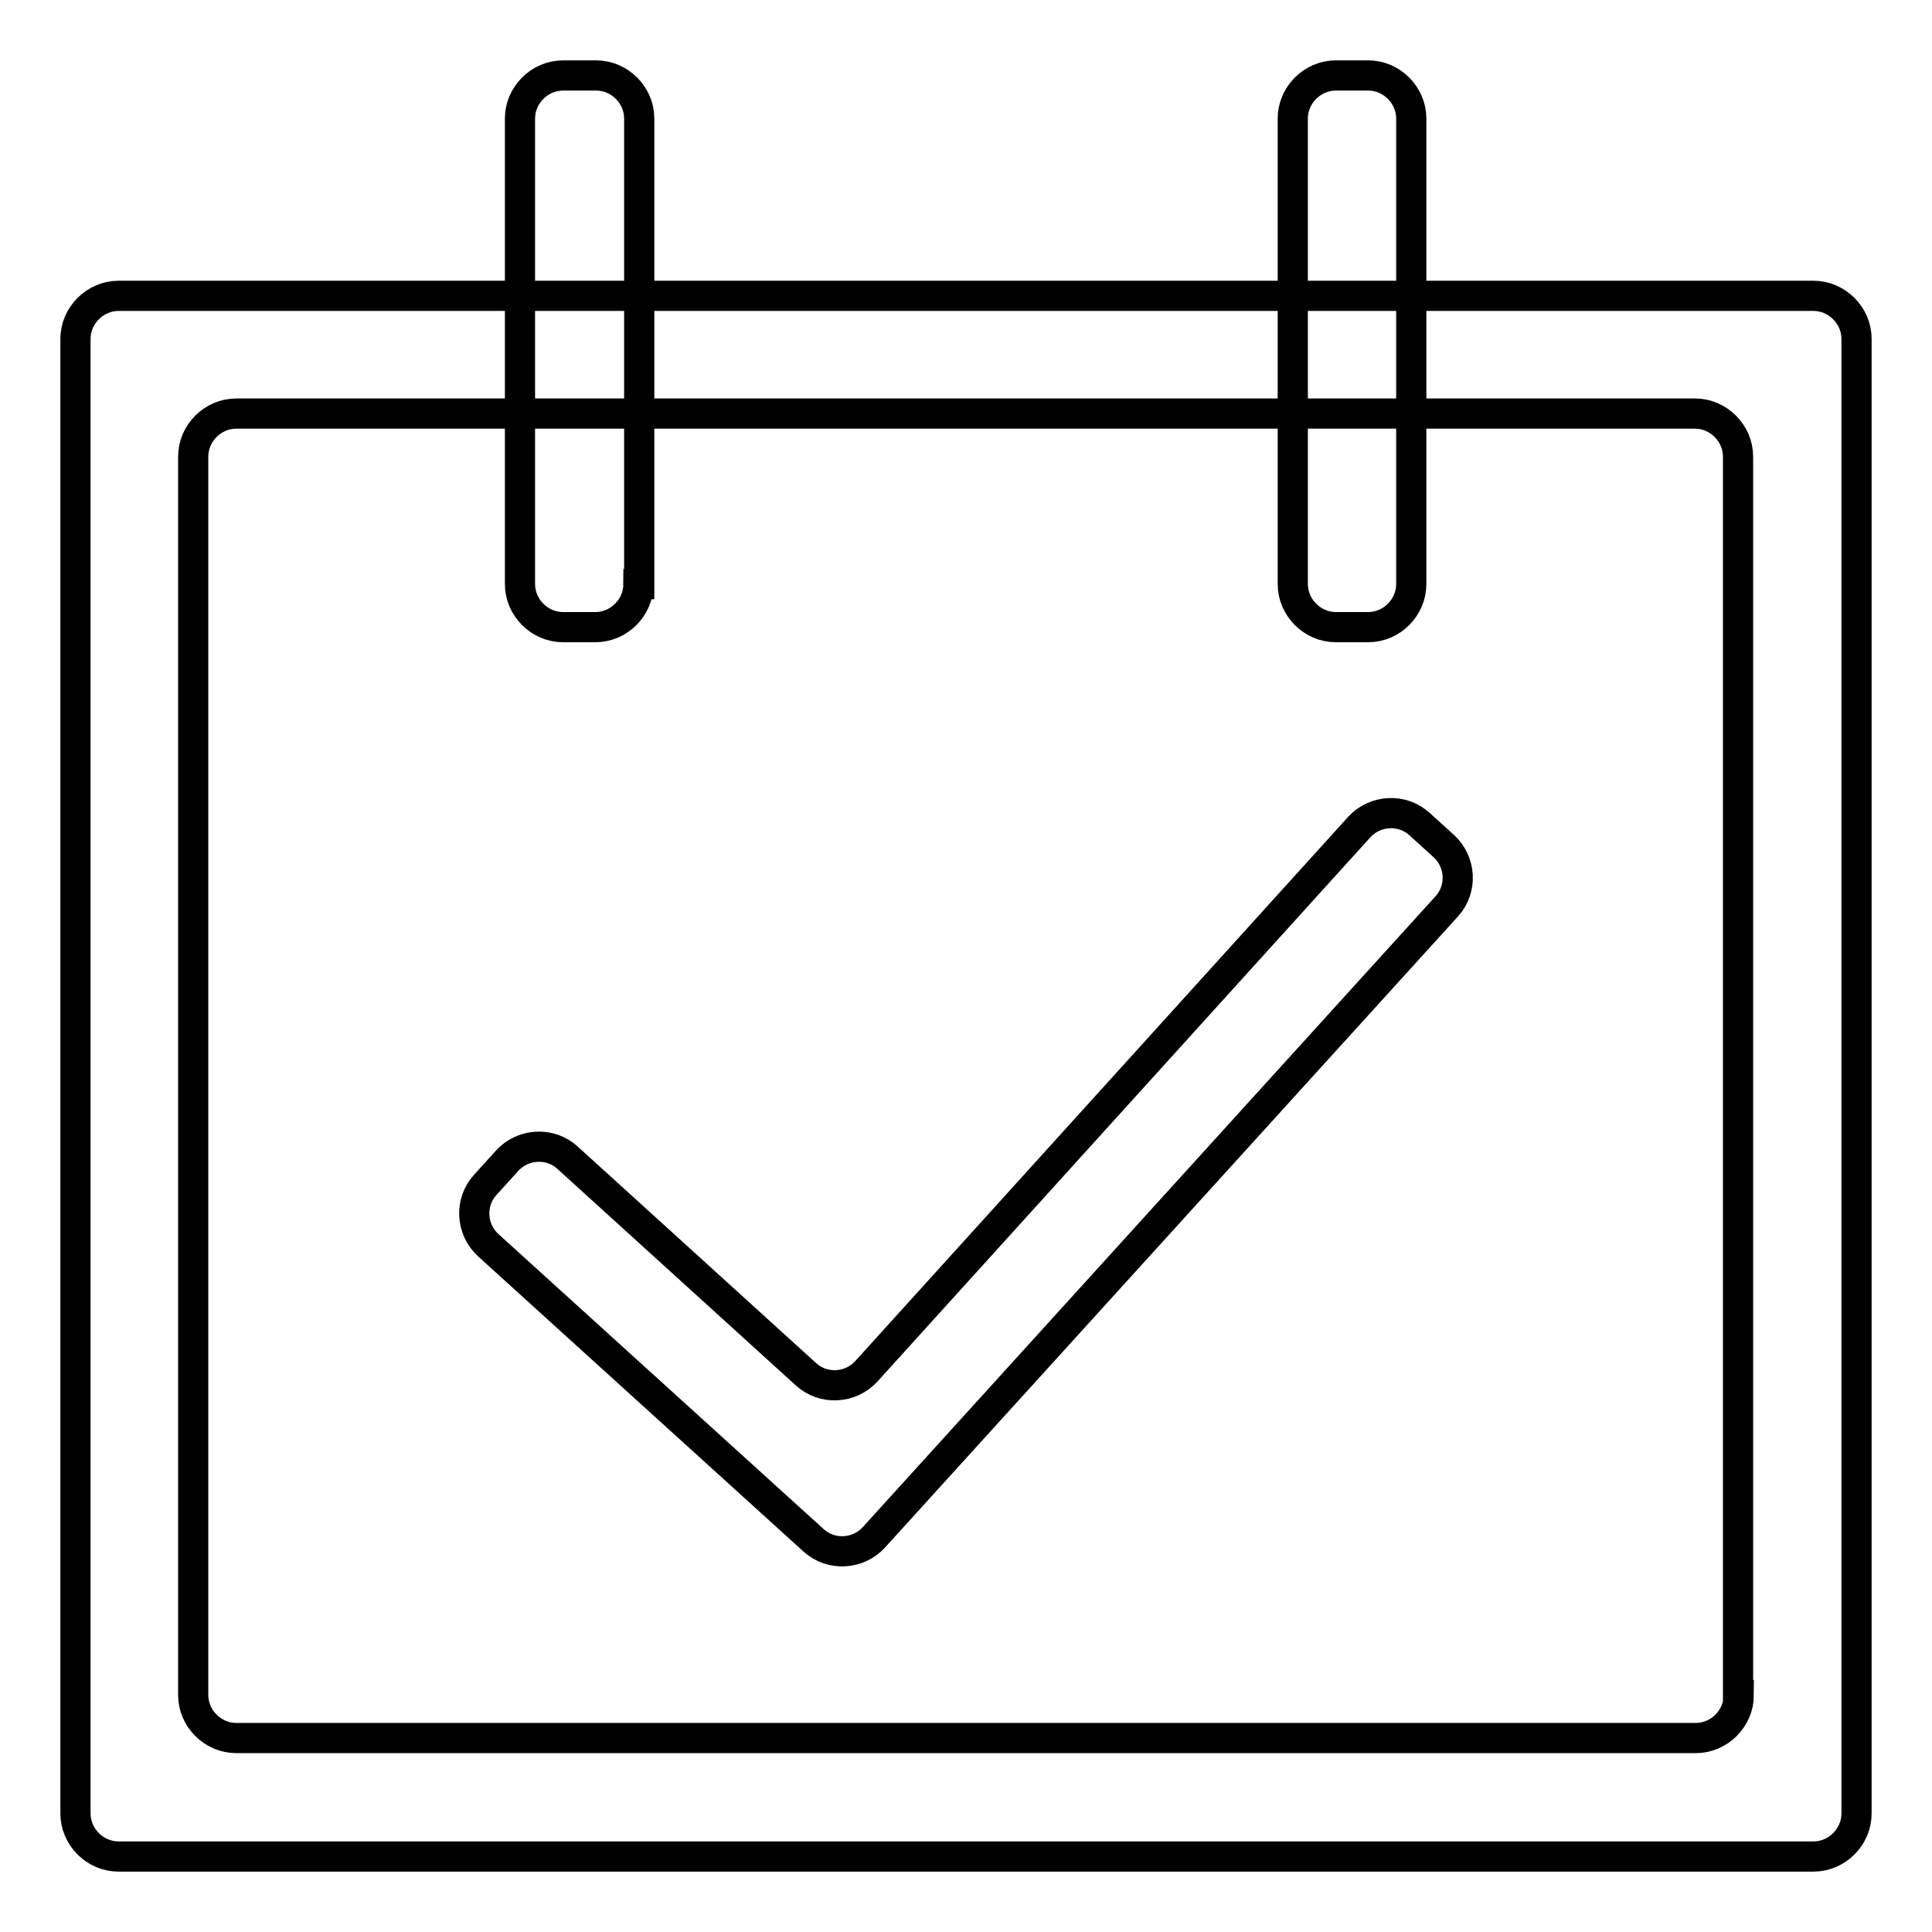
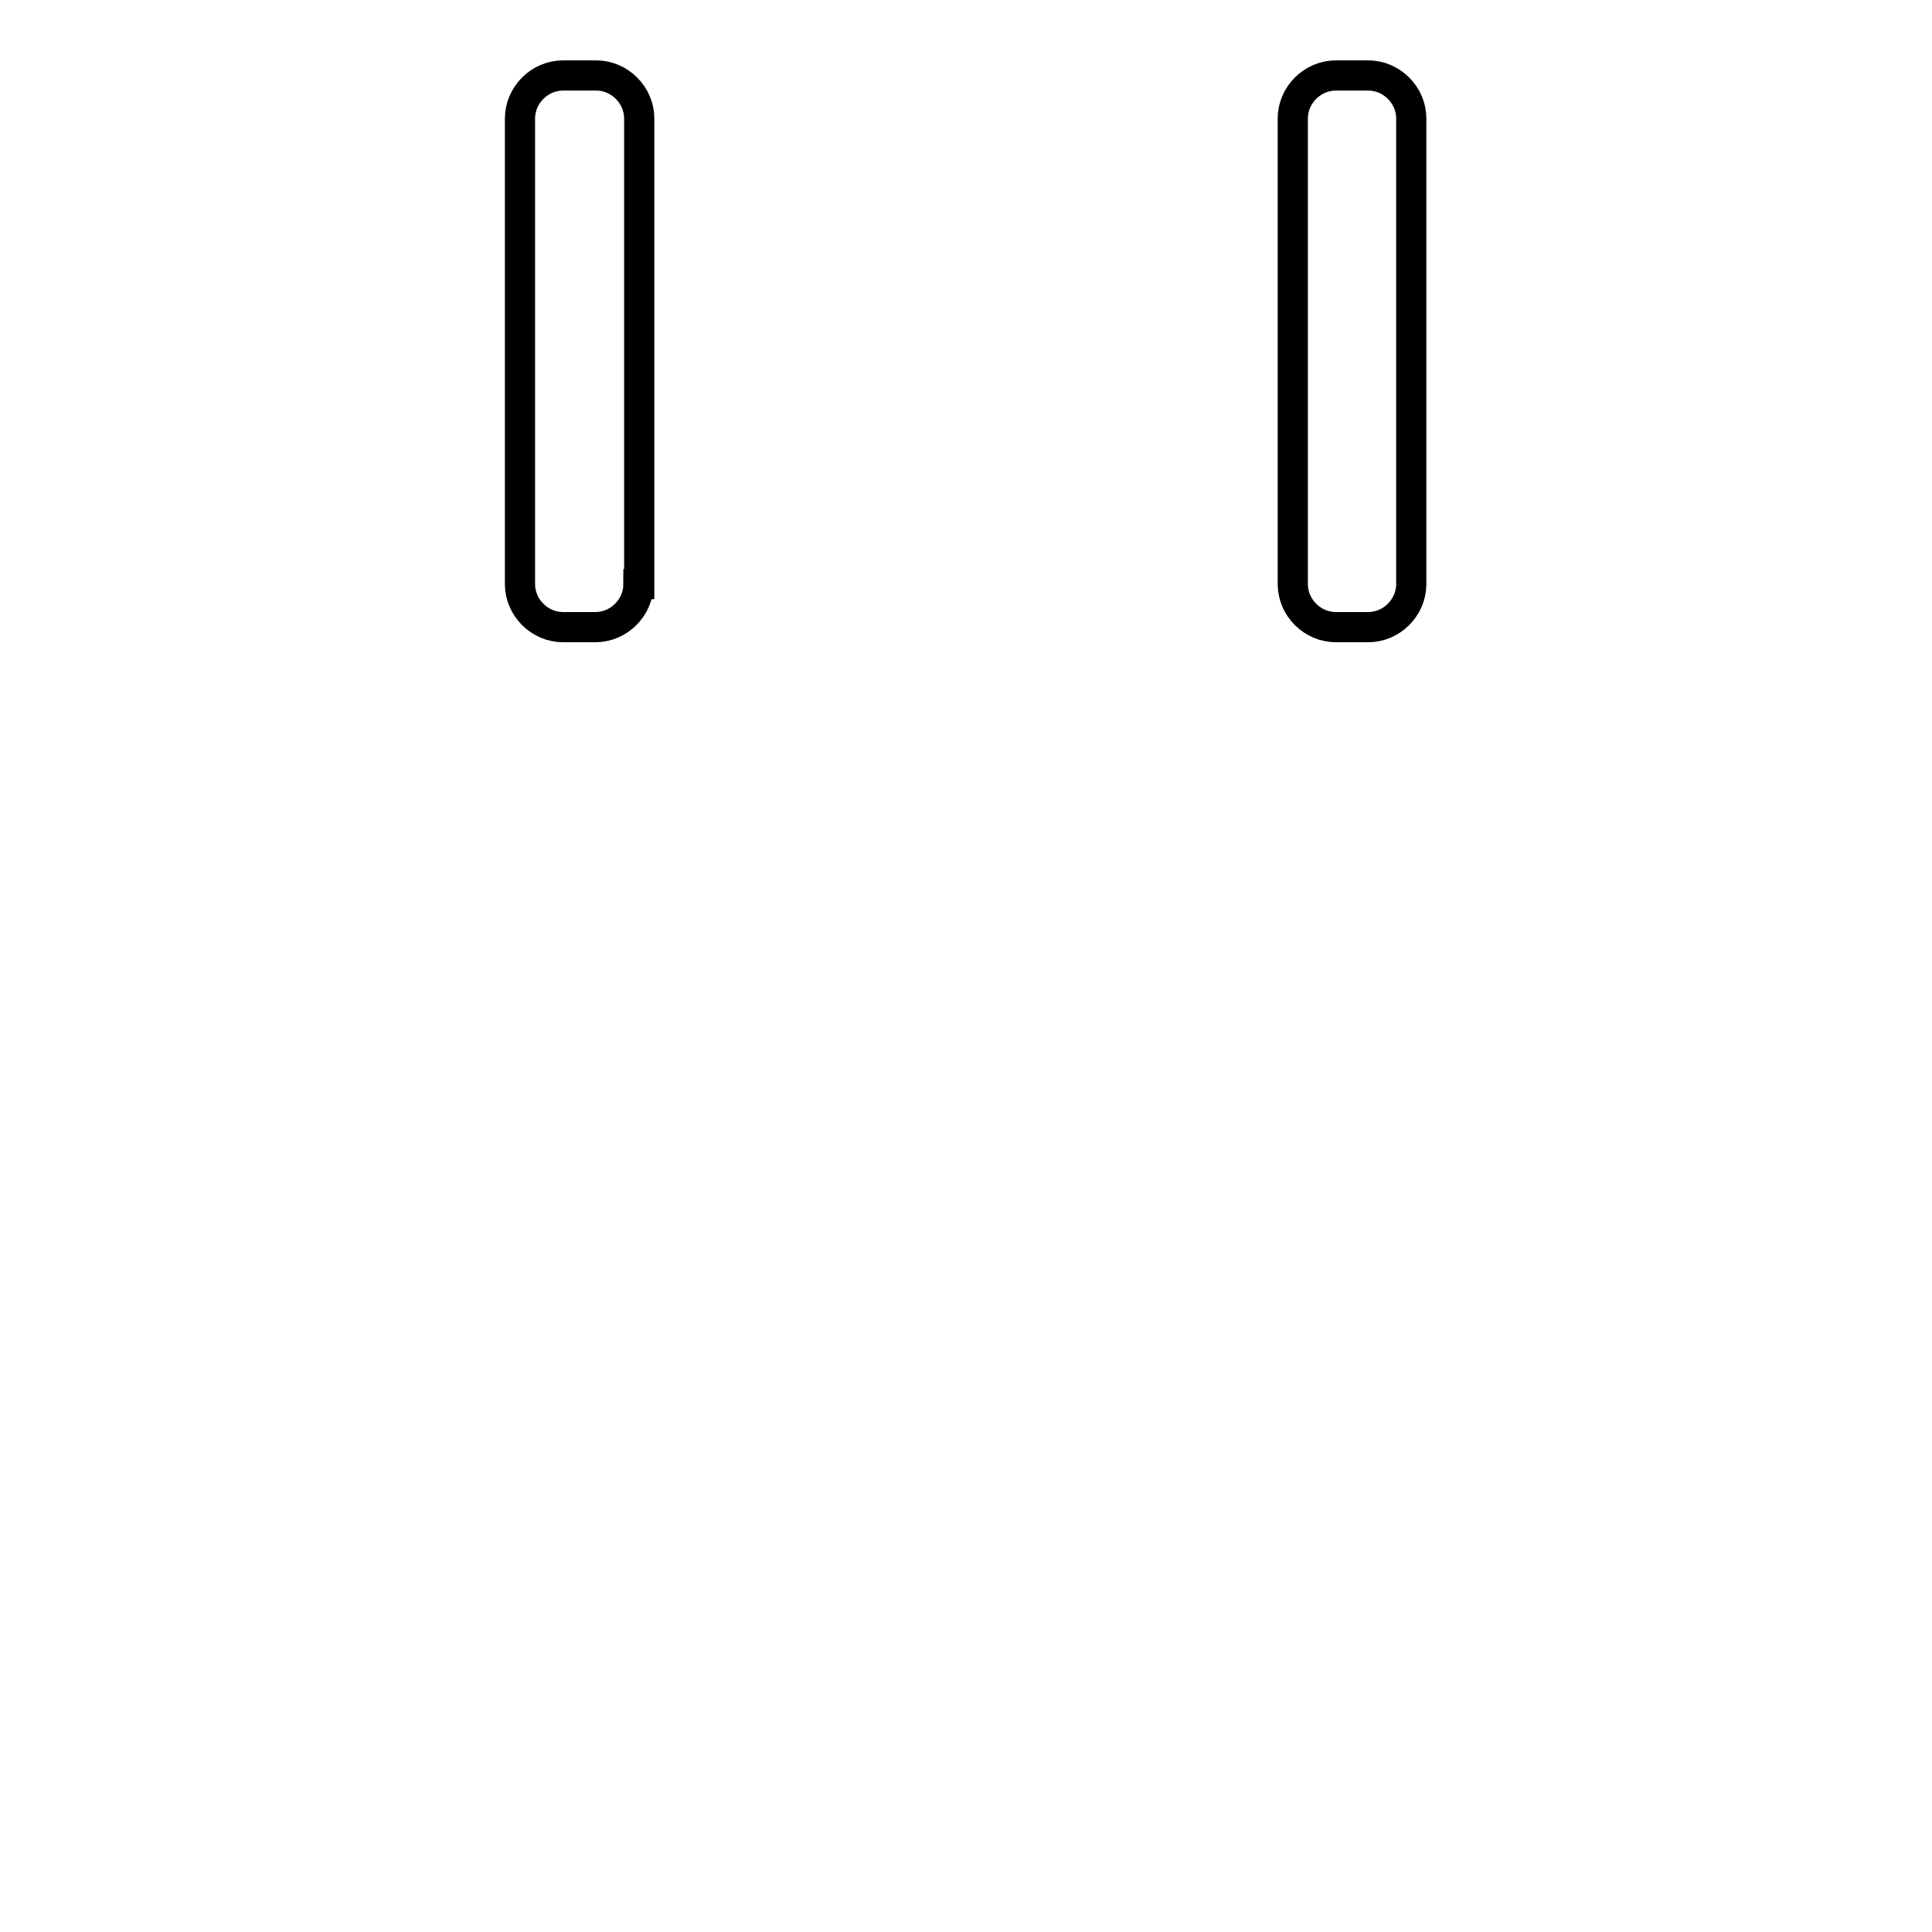
<svg xmlns="http://www.w3.org/2000/svg" version="1.1" x="0px" y="0px" viewBox="0 0 256 256" enable-background="new 0 0 256 256" xml:space="preserve">
  <g>
-     <path stroke-width="4" fill-opacity="0" stroke="#000000" d="M64.7,165c-2.3-2.1-2.5-5.7-0.4-8l2.9-3.2c2.1-2.3,5.7-2.5,8-0.4l31.6,28.7c2.3,2.1,5.9,1.9,8-0.4 l65.3-72.1c2.1-2.3,5.7-2.5,8-0.4l3.2,2.9c2.3,2.1,2.5,5.7,0.4,8l-75.9,83.6c-2.1,2.3-5.7,2.5-8,0.4L64.7,165z" />
-     <path stroke-width="4" fill-opacity="0" stroke="#000000" d="M15.7,39.2c-3.1,0-5.7,2.6-5.7,5.7v195.4c0,3.1,2.6,5.7,5.7,5.7h224.6c3.1,0,5.7-2.6,5.7-5.7V44.9 c0-3.1-2.6-5.7-5.7-5.7H15.7z M230.4,224.6c0,3.1-2.6,5.7-5.7,5.7H31.3c-3.1,0-5.7-2.6-5.7-5.7V60.5c0-3.1,2.6-5.7,5.7-5.7h193.3 c3.1,0,5.7,2.6,5.7,5.7V224.6z" />
    <path stroke-width="4" fill-opacity="0" stroke="#000000" d="M187,77.4c0,3.1-2.6,5.7-5.7,5.7H177c-3.1,0-5.7-2.6-5.7-5.7V15.7c0-3.1,2.6-5.7,5.7-5.7h4.3 c3.1,0,5.7,2.6,5.7,5.7V77.4z M84.6,77.4c0,3.1-2.6,5.7-5.7,5.7h-4.3c-3.1,0-5.7-2.6-5.7-5.7V15.7c0-3.1,2.6-5.7,5.7-5.7H79 c3.1,0,5.7,2.6,5.7,5.7V77.4z" />
  </g>
</svg>